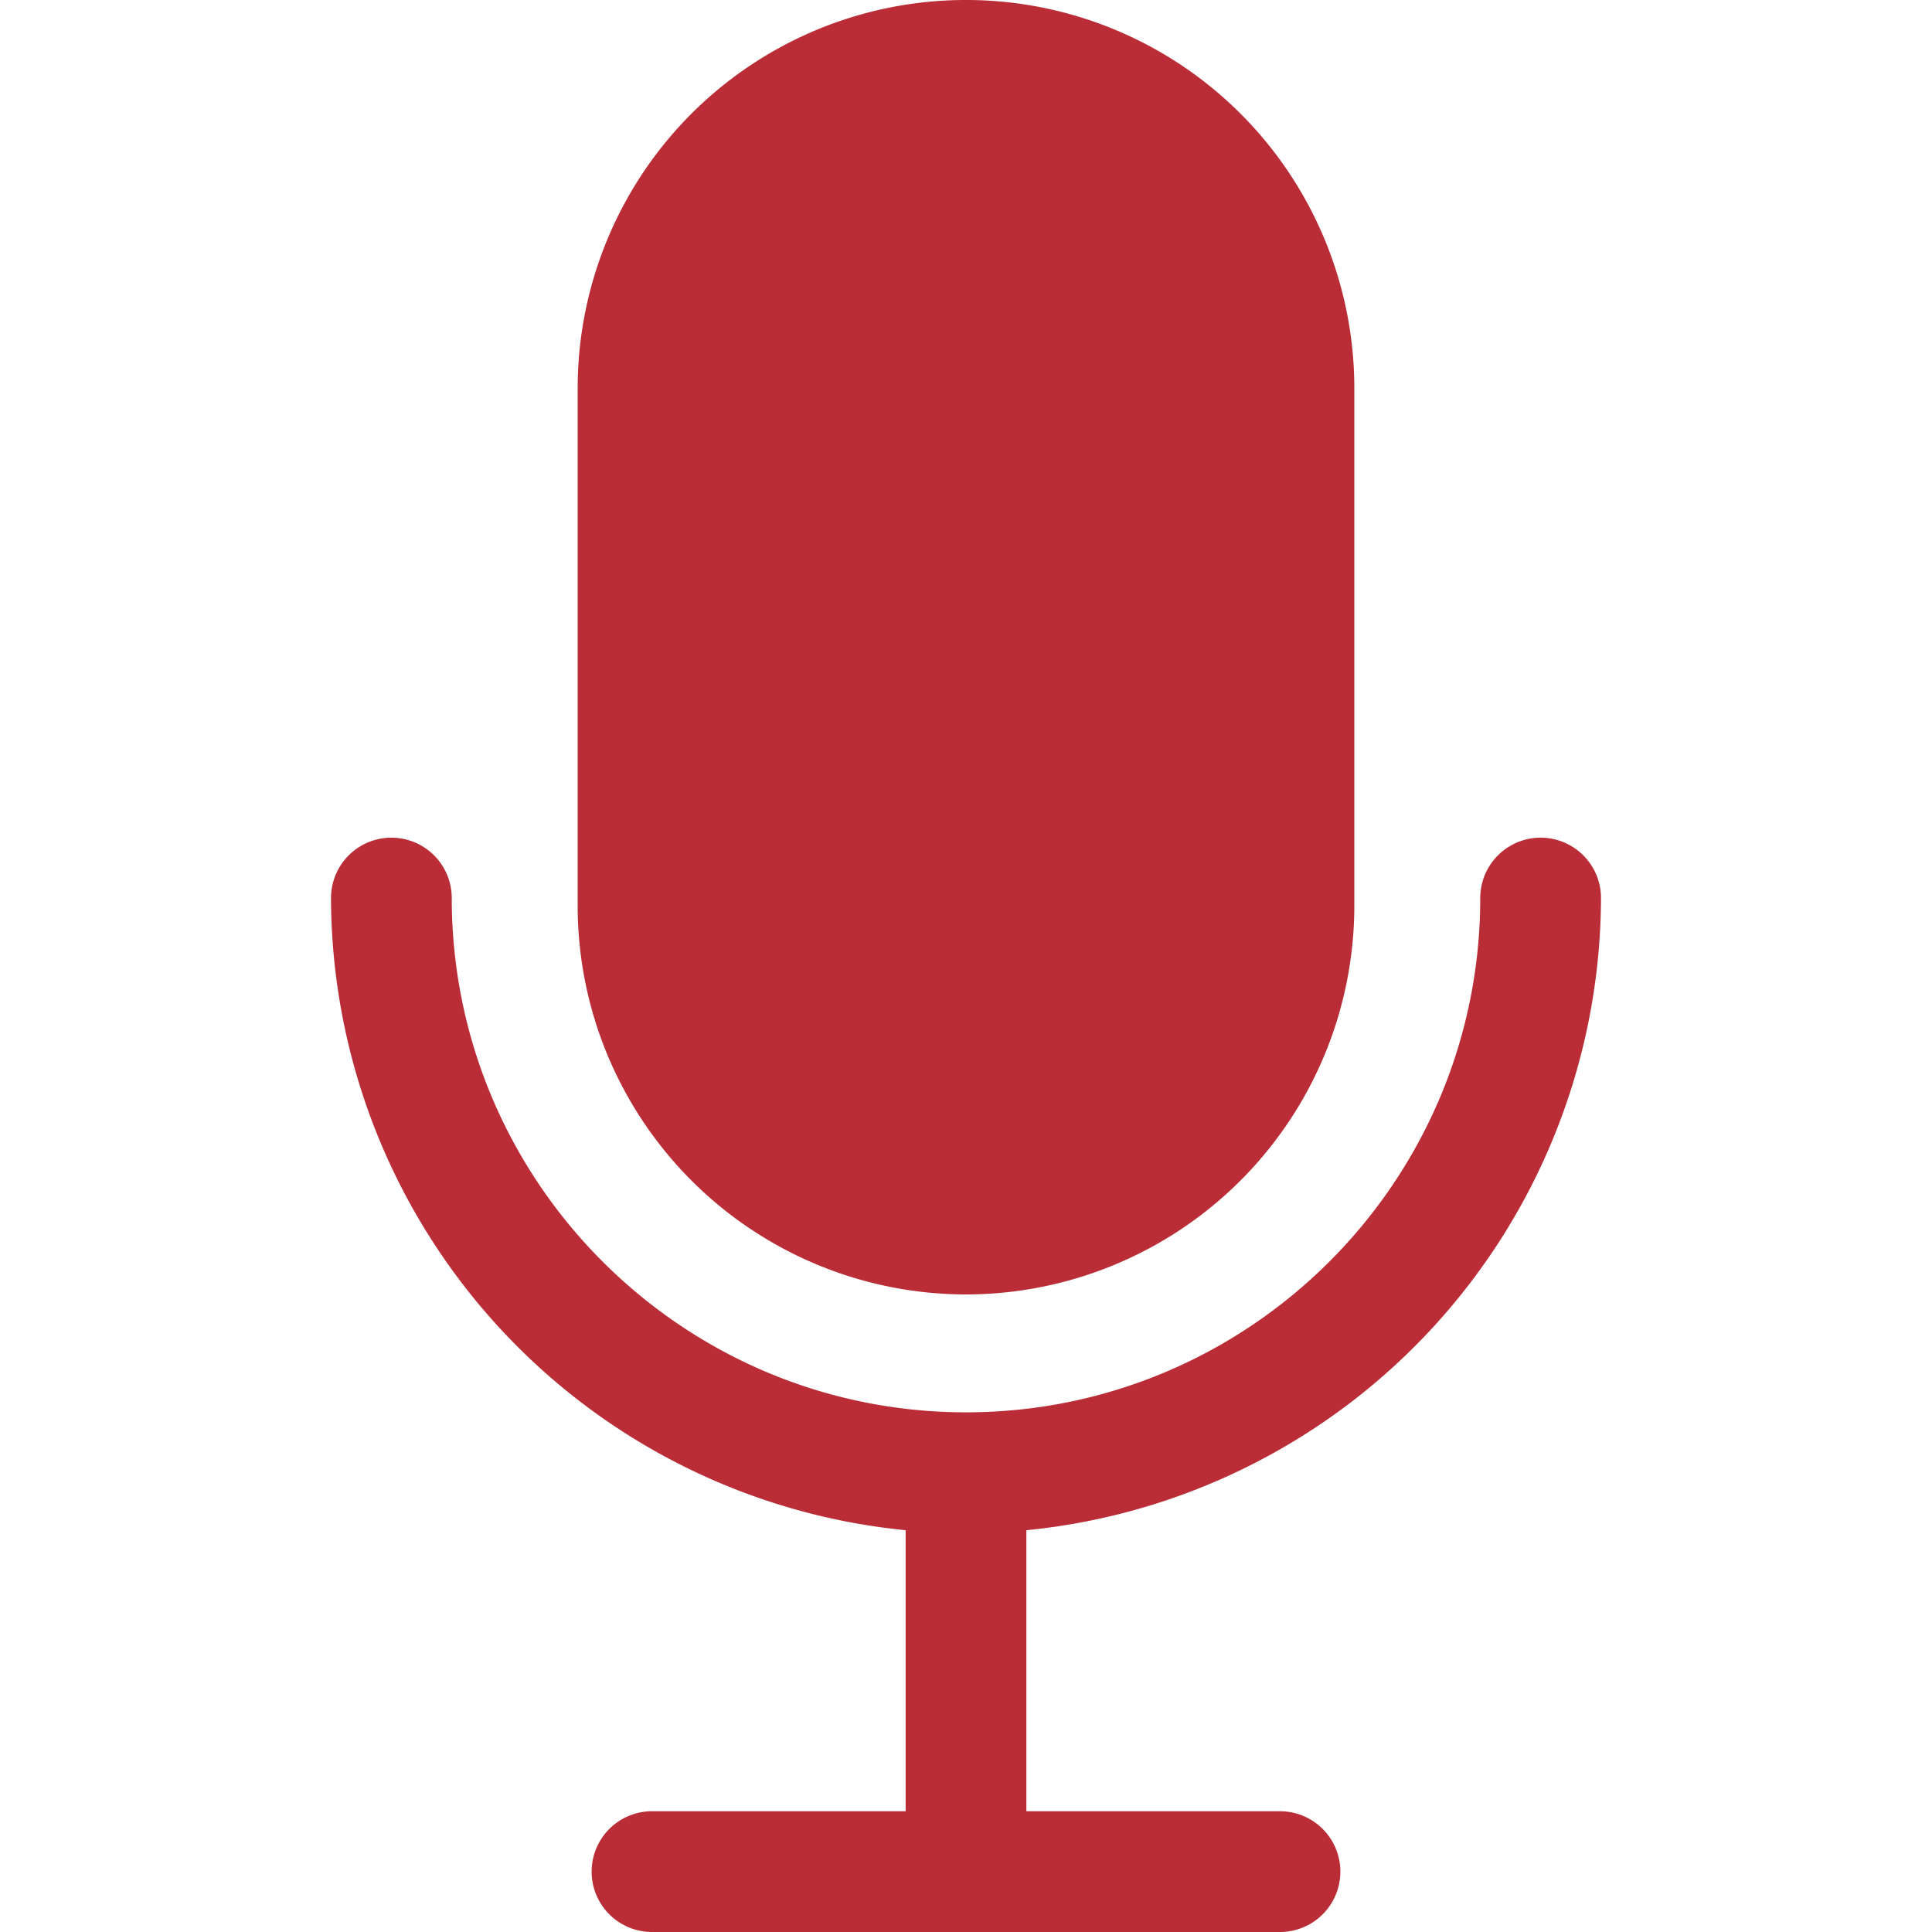
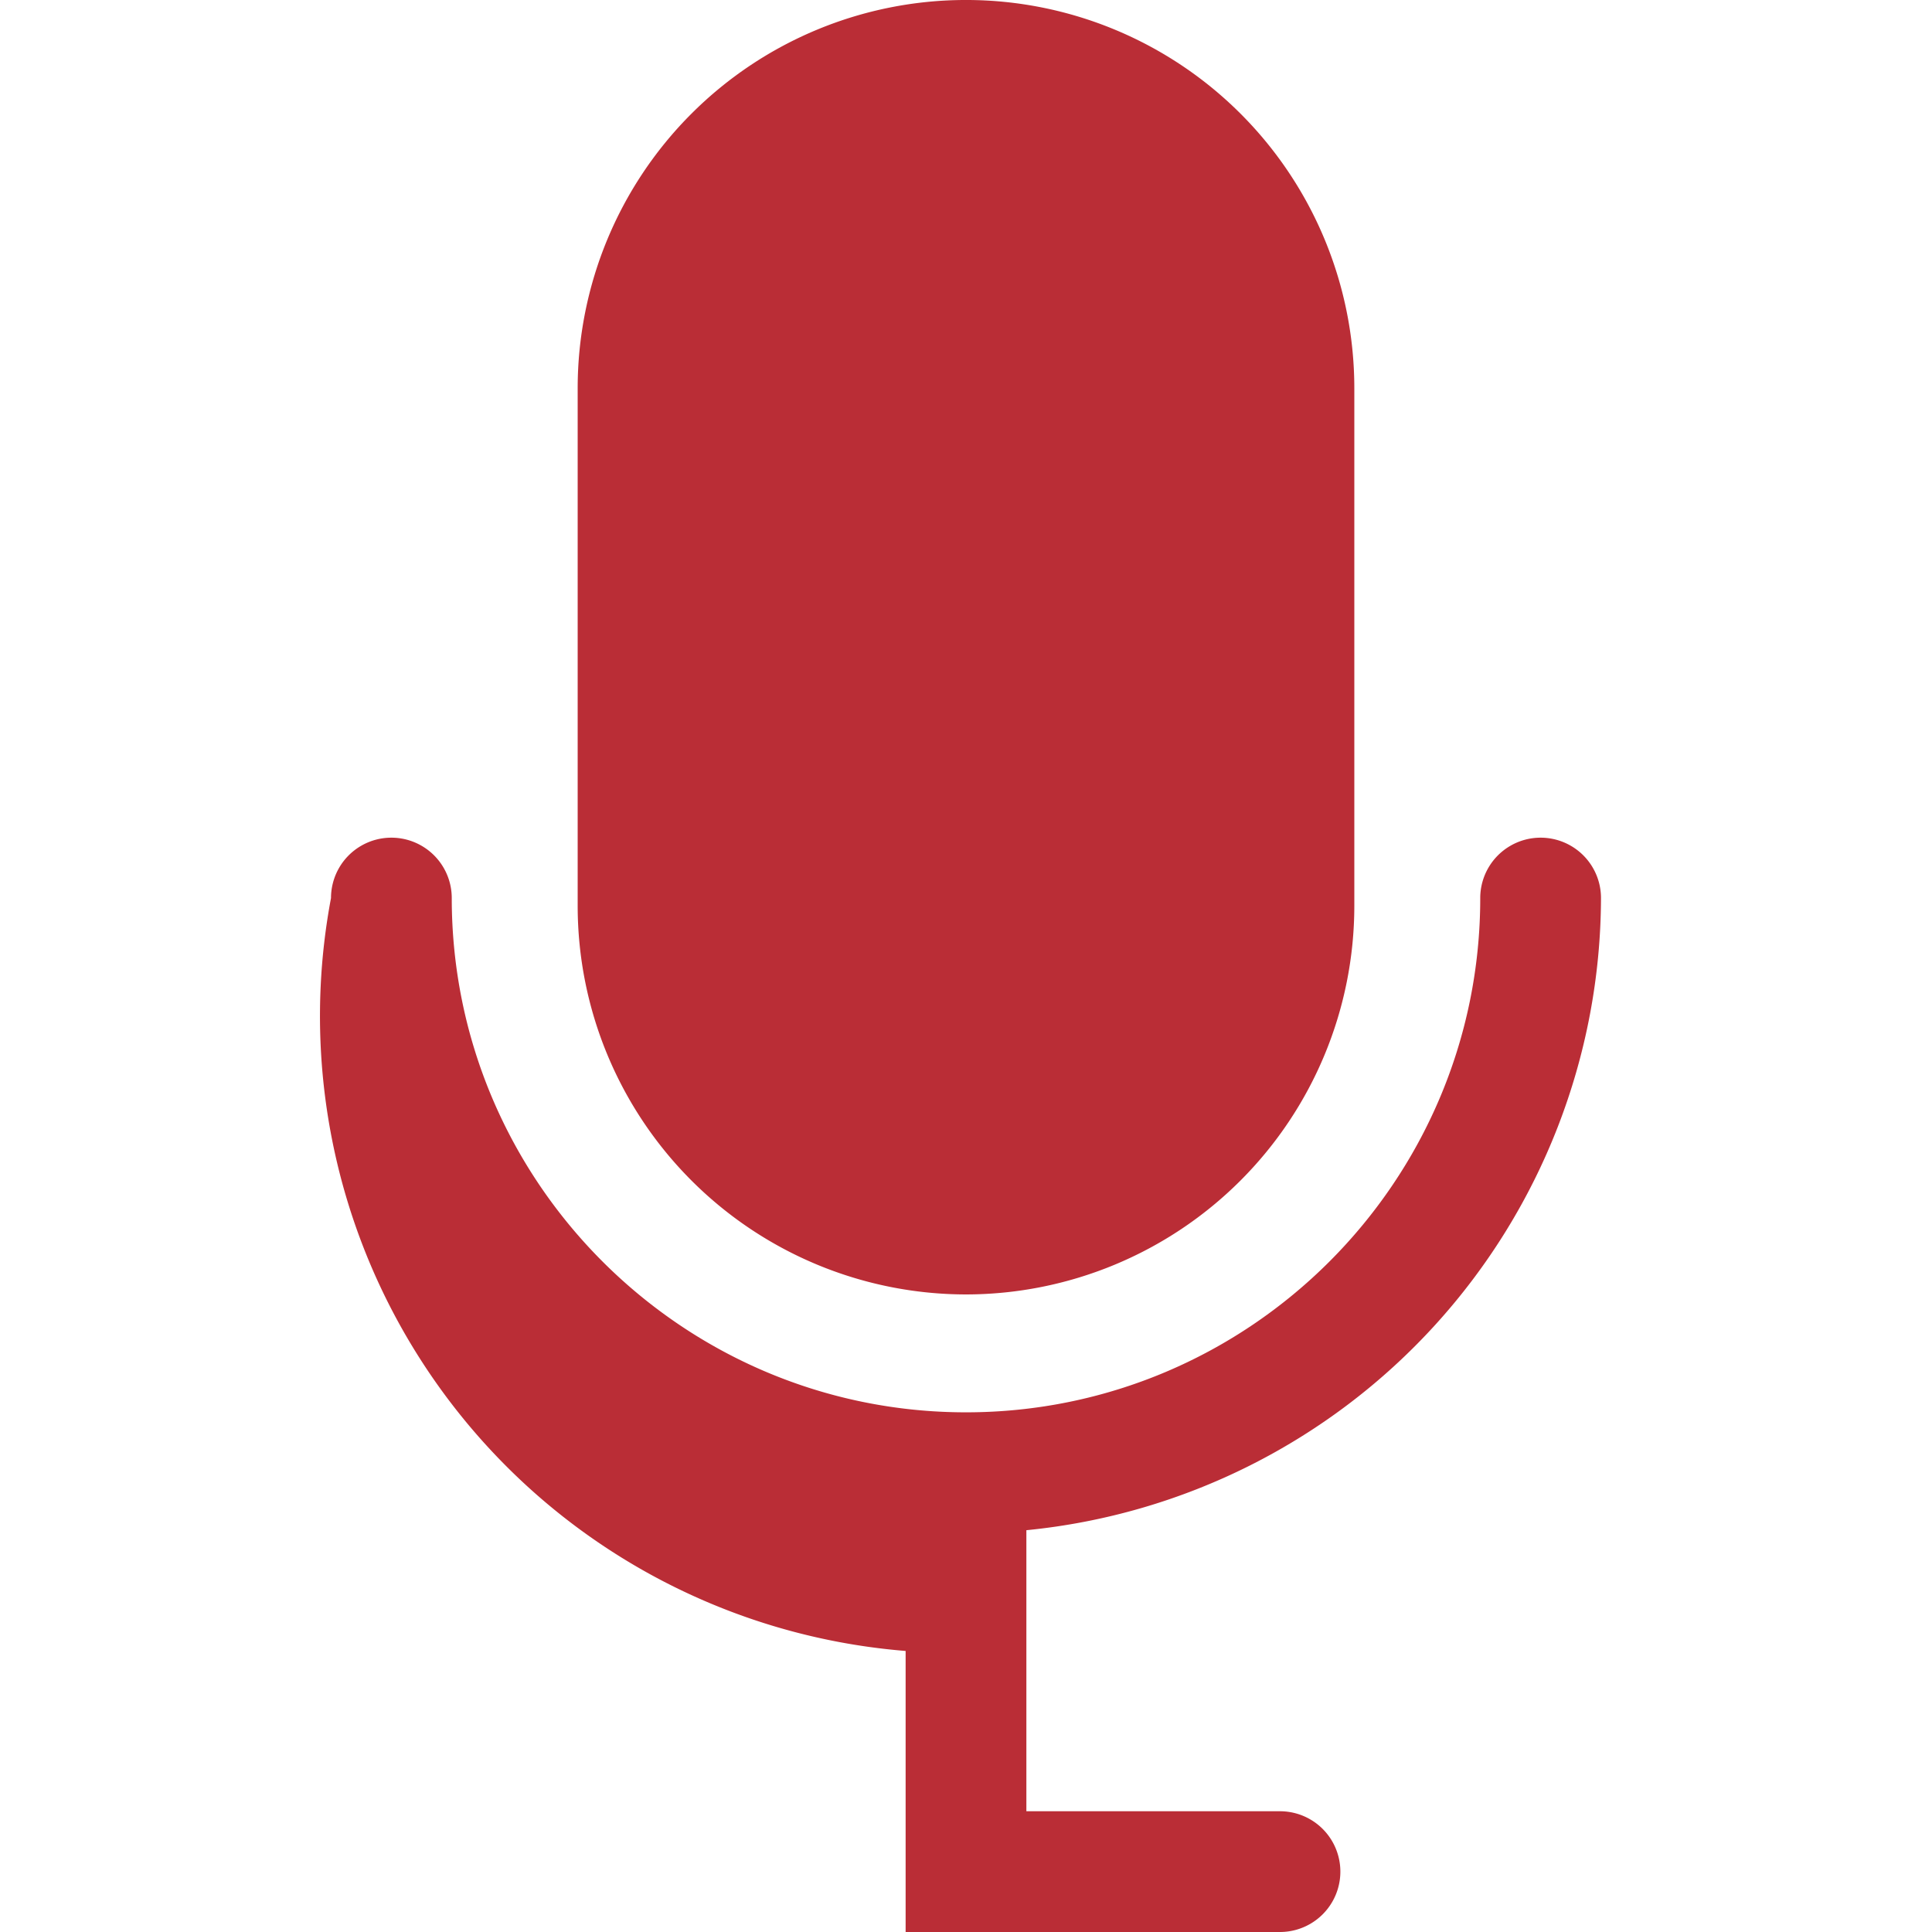
<svg xmlns="http://www.w3.org/2000/svg" version="1.1" width="512" height="512" x="0" y="0" viewBox="0 0 512 512" style="enable-background:new 0 0 512 512" xml:space="preserve" class="">
  <g>
-     <path fill-rule="evenodd" d="M256 343.04a103.025 103.025 0 0 0 102.91-102.907V102.907a102.91 102.91 0 0 0-205.82 0v137.225A103.018 103.018 0 0 0 256 343.04zm16 62.481V480h67.21a16 16 0 0 1 0 32H172.79a16 16 0 1 1 0-32H240v-74.479A168.8 168.8 0 0 1 87.72 237.994a16 16 0 0 1 32 0c0 75.146 61.13 136.287 136.28 136.287s136.28-61.14 136.28-136.287a16 16 0 0 1 32 0A168.821 168.821 0 0 1 272 405.521z" fill="#ba2d36" opacity="1" data-original="#000000" class="" />
+     <path fill-rule="evenodd" d="M256 343.04a103.025 103.025 0 0 0 102.91-102.907V102.907a102.91 102.91 0 0 0-205.82 0v137.225A103.018 103.018 0 0 0 256 343.04zm16 62.481V480h67.21a16 16 0 0 1 0 32H172.79H240v-74.479A168.8 168.8 0 0 1 87.72 237.994a16 16 0 0 1 32 0c0 75.146 61.13 136.287 136.28 136.287s136.28-61.14 136.28-136.287a16 16 0 0 1 32 0A168.821 168.821 0 0 1 272 405.521z" fill="#ba2d36" opacity="1" data-original="#000000" class="" />
  </g>
</svg>